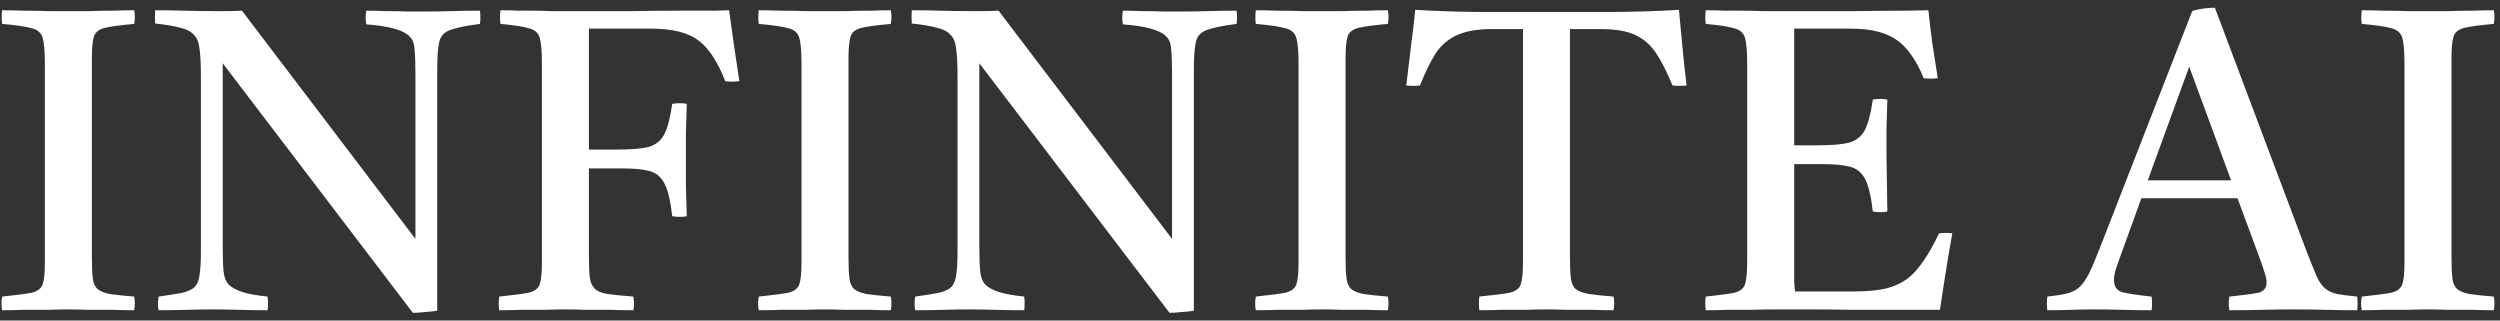
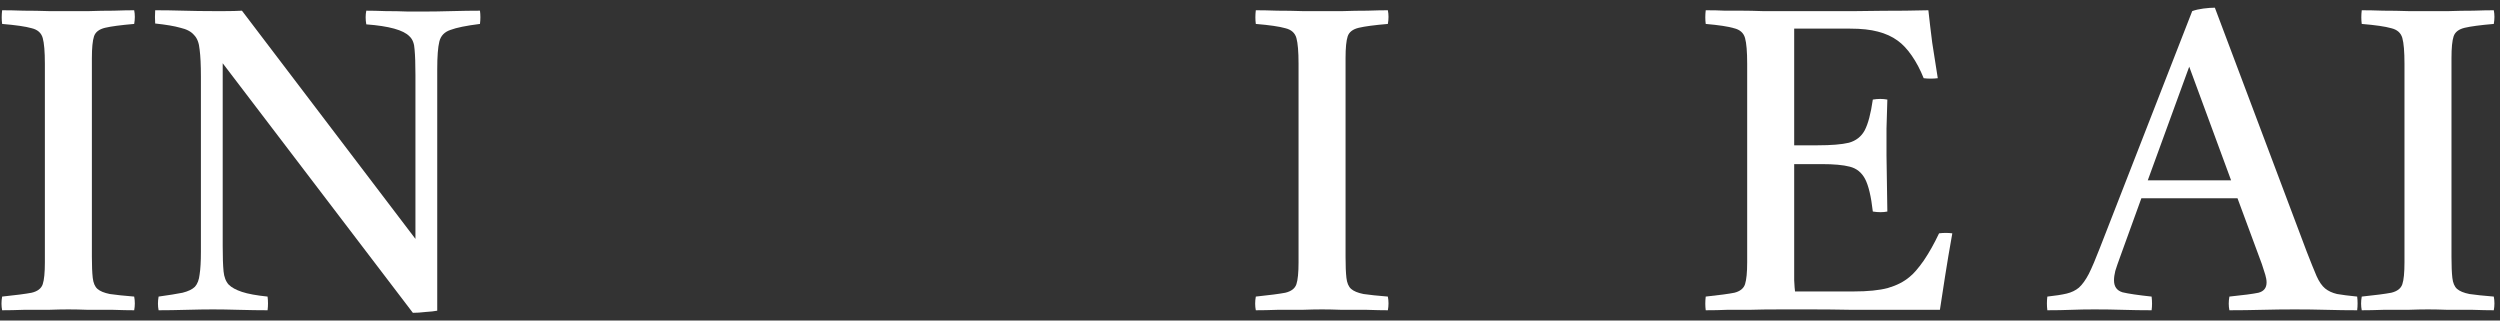
<svg xmlns="http://www.w3.org/2000/svg" width="234" height="30" viewBox="0 0 234 30" fill="none">
  <rect x="0" y="0" width="234" height="30" fill="#333333" stroke="none" />
  <path d="M8.6 5.44V24.04C8.6 24.867 8.627 25.52 8.68 26C8.733 26.48 8.88 26.827 9.12 27.04C9.36 27.253 9.747 27.413 10.28 27.52C10.813 27.6 11.573 27.68 12.56 27.76C12.64 28.187 12.64 28.613 12.56 29.04C12.027 29.04 11.373 29.027 10.6 29C9.827 29 9.053 29 8.28 29C7.533 28.973 6.907 28.96 6.4 28.96C5.893 28.96 5.253 28.973 4.48 29C3.733 29 2.973 29 2.2 29C1.453 29.027 0.787 29.04 0.2 29.04C0.12 28.64 0.12 28.213 0.2 27.76C1.48 27.627 2.4 27.507 2.96 27.4C3.52 27.267 3.867 27 4 26.6C4.133 26.2 4.2 25.52 4.2 24.56V5.96C4.2 4.84 4.133 4.04 4 3.56C3.867 3.08 3.52 2.773 2.96 2.64C2.4 2.48 1.48 2.347 0.2 2.24C0.147 1.84 0.147 1.413 0.2 0.96C0.76 0.96 1.427 0.973 2.2 1C3 1 3.787 1.013 4.56 1.04C5.333 1.04 5.973 1.04 6.48 1.04C6.987 1.04 7.613 1.04 8.36 1.04C9.107 1.013 9.867 1 10.64 1C11.413 0.973 12.053 0.96 12.56 0.96C12.64 1.36 12.64 1.787 12.56 2.24C11.307 2.347 10.4 2.467 9.84 2.6C9.28 2.733 8.933 3 8.8 3.4C8.667 3.8 8.6 4.48 8.6 5.44Z" fill="white" />
  <path d="M38.645 29.28L20.845 5.92V23.04C20.845 24.053 20.871 24.84 20.925 25.4C20.978 25.933 21.138 26.347 21.405 26.64C21.671 26.907 22.085 27.133 22.645 27.32C23.205 27.507 24.005 27.653 25.045 27.76C25.098 28.187 25.098 28.613 25.045 29.04C24.245 29.04 23.351 29.027 22.365 29C21.405 28.973 20.591 28.96 19.925 28.96C19.258 28.96 18.431 28.973 17.445 29C16.485 29.027 15.618 29.04 14.845 29.04C14.765 28.64 14.765 28.213 14.845 27.76C15.805 27.627 16.551 27.507 17.085 27.4C17.618 27.267 18.005 27.08 18.245 26.84C18.485 26.573 18.631 26.187 18.685 25.68C18.765 25.173 18.805 24.467 18.805 23.56V7.16C18.805 6.093 18.765 5.253 18.685 4.64C18.631 4.027 18.458 3.573 18.165 3.28C17.898 2.96 17.471 2.733 16.885 2.6C16.325 2.44 15.538 2.307 14.525 2.2C14.498 1.8 14.498 1.387 14.525 0.96C15.351 0.96 16.231 0.973 17.165 1C18.098 1.027 19.031 1.04 19.965 1.04C20.098 1.04 20.458 1.04 21.045 1.04C21.658 1.04 22.191 1.027 22.645 1L38.885 22.36V7C38.885 5.987 38.858 5.2 38.805 4.64C38.778 4.08 38.618 3.667 38.325 3.4C37.765 2.813 36.418 2.44 34.285 2.28C34.205 1.827 34.205 1.4 34.285 1C34.791 1 35.391 1.013 36.085 1.04C36.805 1.04 37.498 1.053 38.165 1.08C38.831 1.08 39.378 1.08 39.805 1.08C40.471 1.08 41.298 1.067 42.285 1.04C43.271 1.013 44.151 1 44.925 1C44.978 1.4 44.978 1.813 44.925 2.24C43.645 2.4 42.725 2.587 42.165 2.8C41.605 2.987 41.258 3.347 41.125 3.88C40.991 4.413 40.925 5.28 40.925 6.48V29.08C40.658 29.133 40.298 29.173 39.845 29.2C39.391 29.253 38.991 29.28 38.645 29.28Z" fill="white" />
-   <path d="M46.723 29.04C46.67 28.64 46.67 28.213 46.723 27.76C48.003 27.627 48.923 27.507 49.483 27.4C50.043 27.267 50.39 27 50.523 26.6C50.657 26.2 50.723 25.52 50.723 24.56V5.96C50.723 4.84 50.657 4.04 50.523 3.56C50.39 3.08 50.043 2.773 49.483 2.64C48.95 2.48 48.07 2.347 46.843 2.24C46.79 1.84 46.79 1.413 46.843 0.96C47.483 0.96 48.017 0.973 48.443 1C48.897 1 49.363 1 49.843 1C50.323 1 50.923 1.013 51.643 1.04C52.39 1.04 53.377 1.04 54.603 1.04C56.123 1.04 57.67 1.04 59.243 1.04C60.817 1.013 62.27 1 63.603 1C64.963 1 66.057 1 66.883 1C67.737 0.973 68.19 0.96 68.243 0.96C68.377 1.973 68.523 3.027 68.683 4.12C68.843 5.213 69.017 6.373 69.203 7.6C68.99 7.627 68.763 7.64 68.523 7.64C68.31 7.64 68.097 7.627 67.883 7.6C67.19 5.813 66.377 4.56 65.443 3.84C64.483 3.067 62.977 2.68 60.923 2.68H55.123V14H57.763C59.043 14 60.017 13.92 60.683 13.76C61.35 13.573 61.843 13.187 62.163 12.6C62.483 11.987 62.737 11.027 62.923 9.72C63.403 9.64 63.857 9.64 64.283 9.72C64.257 10.84 64.23 11.733 64.203 12.4C64.203 13.04 64.203 13.547 64.203 13.92C64.203 14.293 64.203 14.64 64.203 14.96C64.203 15.253 64.203 15.587 64.203 15.96C64.203 16.333 64.203 16.853 64.203 17.52C64.23 18.187 64.257 19.093 64.283 20.24C63.883 20.32 63.43 20.32 62.923 20.24C62.763 18.827 62.523 17.813 62.203 17.2C61.883 16.56 61.403 16.16 60.763 16C60.15 15.84 59.27 15.76 58.123 15.76H55.123V24.04C55.123 24.867 55.15 25.507 55.203 25.96C55.257 26.413 55.417 26.773 55.683 27.04C55.95 27.28 56.35 27.44 56.883 27.52C57.443 27.6 58.243 27.68 59.283 27.76C59.363 28.187 59.363 28.613 59.283 29.04C58.723 29.04 58.043 29.027 57.243 29C56.443 29 55.643 29 54.843 29C54.07 28.973 53.417 28.96 52.883 28.96C52.377 28.96 51.75 28.973 51.003 29C50.257 29 49.497 29 48.723 29C47.977 29.027 47.31 29.04 46.723 29.04Z" fill="white" />
-   <path d="M79.42 5.44V24.04C79.42 24.867 79.447 25.52 79.5 26C79.554 26.48 79.7 26.827 79.94 27.04C80.18 27.253 80.567 27.413 81.1 27.52C81.634 27.6 82.394 27.68 83.38 27.76C83.46 28.187 83.46 28.613 83.38 29.04C82.847 29.04 82.194 29.027 81.42 29C80.647 29 79.874 29 79.1 29C78.354 28.973 77.727 28.96 77.22 28.96C76.714 28.96 76.074 28.973 75.3 29C74.554 29 73.794 29 73.02 29C72.274 29.027 71.607 29.04 71.02 29.04C70.94 28.64 70.94 28.213 71.02 27.76C72.3 27.627 73.22 27.507 73.78 27.4C74.34 27.267 74.687 27 74.82 26.6C74.954 26.2 75.02 25.52 75.02 24.56V5.96C75.02 4.84 74.954 4.04 74.82 3.56C74.687 3.08 74.34 2.773 73.78 2.64C73.22 2.48 72.3 2.347 71.02 2.24C70.967 1.84 70.967 1.413 71.02 0.96C71.58 0.96 72.247 0.973 73.02 1C73.82 1 74.607 1.013 75.38 1.04C76.154 1.04 76.794 1.04 77.3 1.04C77.807 1.04 78.434 1.04 79.18 1.04C79.927 1.013 80.687 1 81.46 1C82.234 0.973 82.874 0.96 83.38 0.96C83.46 1.36 83.46 1.787 83.38 2.24C82.127 2.347 81.22 2.467 80.66 2.6C80.1 2.733 79.754 3 79.62 3.4C79.487 3.8 79.42 4.48 79.42 5.44Z" fill="white" />
-   <path d="M109.465 29.28L91.665 5.92V23.04C91.665 24.053 91.692 24.84 91.745 25.4C91.798 25.933 91.958 26.347 92.225 26.64C92.492 26.907 92.905 27.133 93.465 27.32C94.025 27.507 94.825 27.653 95.865 27.76C95.918 28.187 95.918 28.613 95.865 29.04C95.065 29.04 94.172 29.027 93.185 29C92.225 28.973 91.412 28.96 90.745 28.96C90.078 28.96 89.252 28.973 88.265 29C87.305 29.027 86.438 29.04 85.665 29.04C85.585 28.64 85.585 28.213 85.665 27.76C86.625 27.627 87.372 27.507 87.905 27.4C88.438 27.267 88.825 27.08 89.065 26.84C89.305 26.573 89.452 26.187 89.505 25.68C89.585 25.173 89.625 24.467 89.625 23.56V7.16C89.625 6.093 89.585 5.253 89.505 4.64C89.452 4.027 89.278 3.573 88.985 3.28C88.718 2.96 88.292 2.733 87.705 2.6C87.145 2.44 86.358 2.307 85.345 2.2C85.318 1.8 85.318 1.387 85.345 0.96C86.172 0.96 87.052 0.973 87.985 1C88.918 1.027 89.852 1.04 90.785 1.04C90.918 1.04 91.278 1.04 91.865 1.04C92.478 1.04 93.012 1.027 93.465 1L109.705 22.36V7C109.705 5.987 109.678 5.2 109.625 4.64C109.598 4.08 109.438 3.667 109.145 3.4C108.585 2.813 107.238 2.44 105.105 2.28C105.025 1.827 105.025 1.4 105.105 1C105.612 1 106.212 1.013 106.905 1.04C107.625 1.04 108.318 1.053 108.985 1.08C109.652 1.08 110.198 1.08 110.625 1.08C111.292 1.08 112.118 1.067 113.105 1.04C114.092 1.013 114.972 1 115.745 1C115.798 1.4 115.798 1.813 115.745 2.24C114.465 2.4 113.545 2.587 112.985 2.8C112.425 2.987 112.078 3.347 111.945 3.88C111.812 4.413 111.745 5.28 111.745 6.48V29.08C111.478 29.133 111.118 29.173 110.665 29.2C110.212 29.253 109.812 29.28 109.465 29.28Z" fill="white" />
  <path d="M125.944 5.44V24.04C125.944 24.867 125.97 25.52 126.024 26C126.077 26.48 126.224 26.827 126.464 27.04C126.704 27.253 127.09 27.413 127.624 27.52C128.157 27.6 128.917 27.68 129.904 27.76C129.984 28.187 129.984 28.613 129.904 29.04C129.37 29.04 128.717 29.027 127.944 29C127.17 29 126.397 29 125.624 29C124.877 28.973 124.25 28.96 123.744 28.96C123.237 28.96 122.597 28.973 121.824 29C121.077 29 120.317 29 119.544 29C118.797 29.027 118.13 29.04 117.544 29.04C117.464 28.64 117.464 28.213 117.544 27.76C118.824 27.627 119.744 27.507 120.304 27.4C120.864 27.267 121.21 27 121.344 26.6C121.477 26.2 121.544 25.52 121.544 24.56V5.96C121.544 4.84 121.477 4.04 121.344 3.56C121.21 3.08 120.864 2.773 120.304 2.64C119.744 2.48 118.824 2.347 117.544 2.24C117.49 1.84 117.49 1.413 117.544 0.96C118.104 0.96 118.77 0.973 119.544 1C120.344 1 121.13 1.013 121.904 1.04C122.677 1.04 123.317 1.04 123.824 1.04C124.33 1.04 124.957 1.04 125.704 1.04C126.45 1.013 127.21 1 127.984 1C128.757 0.973 129.397 0.96 129.904 0.96C129.984 1.36 129.984 1.787 129.904 2.24C128.65 2.347 127.744 2.467 127.184 2.6C126.624 2.733 126.277 3 126.144 3.4C126.01 3.8 125.944 4.48 125.944 5.44Z" fill="white" />
-   <path d="M138.468 29.04C138.415 28.64 138.415 28.213 138.468 27.76C139.802 27.627 140.748 27.507 141.308 27.4C141.868 27.267 142.215 27 142.348 26.6C142.482 26.2 142.548 25.52 142.548 24.56V2.72H139.668C138.255 2.72 137.135 2.92 136.308 3.32C135.508 3.693 134.855 4.267 134.348 5.04C133.868 5.813 133.388 6.8 132.908 8C132.482 8.053 132.055 8.053 131.628 8C131.788 6.72 131.935 5.493 132.068 4.32C132.228 3.147 132.362 2.013 132.468 0.92C134.202 1.027 136.122 1.093 138.228 1.12C140.335 1.12 142.522 1.12 144.788 1.12C147.082 1.12 149.282 1.12 151.388 1.12C153.522 1.093 155.442 1.027 157.148 0.92C157.255 1.987 157.362 3.12 157.468 4.32C157.575 5.493 157.708 6.72 157.868 8C157.415 8.053 156.975 8.053 156.548 8C156.042 6.773 155.535 5.773 155.028 5C154.522 4.227 153.868 3.653 153.068 3.28C152.295 2.907 151.202 2.72 149.788 2.72H146.948V24.04C146.948 24.867 146.975 25.52 147.028 26C147.082 26.48 147.228 26.827 147.468 27.04C147.735 27.253 148.148 27.413 148.708 27.52C149.268 27.6 150.042 27.68 151.028 27.76C151.108 28.187 151.108 28.613 151.028 29.04C150.468 29.04 149.788 29.027 148.988 29C148.215 29 147.442 29 146.668 29C145.895 28.973 145.242 28.96 144.708 28.96C144.202 28.96 143.562 28.973 142.788 29C142.042 29 141.268 29 140.468 29C139.695 29.027 139.028 29.04 138.468 29.04Z" fill="white" />
  <path d="M159.656 29.04C159.603 28.64 159.603 28.213 159.656 27.76C160.909 27.627 161.803 27.507 162.336 27.4C162.869 27.267 163.203 27 163.336 26.6C163.469 26.173 163.536 25.493 163.536 24.56V5.96C163.536 4.84 163.469 4.04 163.336 3.56C163.203 3.08 162.856 2.773 162.296 2.64C161.763 2.48 160.883 2.347 159.656 2.24C159.603 1.84 159.603 1.413 159.656 0.96C160.349 0.96 160.949 0.973 161.456 1C161.989 1 162.523 1 163.056 1C163.589 1 164.229 1.013 164.976 1.04C165.723 1.04 166.669 1.04 167.816 1.04C169.923 1.04 171.896 1.04 173.736 1.04C175.576 1.013 177.109 1 178.336 1C179.563 0.973 180.283 0.96 180.496 0.96C180.603 1.947 180.723 2.96 180.856 4C181.016 5.04 181.189 6.147 181.376 7.32C180.923 7.373 180.483 7.373 180.056 7.32C179.736 6.52 179.363 5.813 178.936 5.2C178.509 4.587 178.069 4.12 177.616 3.8C177.109 3.427 176.496 3.147 175.776 2.96C175.083 2.773 174.216 2.68 173.176 2.68H167.936V13.6H170.136C171.416 13.6 172.389 13.52 173.056 13.36C173.723 13.173 174.216 12.787 174.536 12.2C174.856 11.587 175.109 10.627 175.296 9.32C175.776 9.24 176.229 9.24 176.656 9.32C176.629 10.493 176.603 11.4 176.576 12.04C176.576 12.653 176.576 13.107 176.576 13.4C176.576 13.693 176.576 13.933 176.576 14.12C176.576 14.28 176.576 14.413 176.576 14.52L176.656 19.8C176.256 19.88 175.803 19.88 175.296 19.8C175.136 18.387 174.896 17.373 174.576 16.76C174.256 16.147 173.776 15.76 173.136 15.6C172.523 15.44 171.643 15.36 170.496 15.36H167.936V24.04C167.936 24.947 167.936 25.68 167.936 26.24C167.963 26.773 167.989 27.12 168.016 27.28H173.496C174.829 27.28 175.896 27.173 176.696 26.96C177.523 26.72 178.203 26.373 178.736 25.92C179.109 25.627 179.549 25.12 180.056 24.4C180.563 23.653 181.043 22.8 181.496 21.84C181.923 21.787 182.336 21.787 182.736 21.84C182.469 23.333 182.243 24.68 182.056 25.88C181.869 27.08 181.709 28.12 181.576 29C180.376 29 179.069 29 177.656 29C176.243 29 174.829 29 173.416 29C172.003 28.973 170.709 28.96 169.536 28.96C168.389 28.96 167.469 28.96 166.776 28.96C165.523 28.96 164.496 28.973 163.696 29C162.923 29 162.229 29 161.616 29C161.029 29.027 160.376 29.04 159.656 29.04Z" fill="white" />
  <path d="M191.631 29.04C191.578 28.613 191.578 28.187 191.631 27.76C192.378 27.68 192.978 27.587 193.431 27.48C193.884 27.373 194.271 27.187 194.591 26.92C194.911 26.627 195.218 26.2 195.511 25.64C195.804 25.053 196.151 24.24 196.551 23.2L205.191 1.04C205.484 0.933 205.831 0.853 206.231 0.8C206.658 0.747 207.018 0.72 207.311 0.72L215.911 23.56C216.284 24.52 216.591 25.28 216.831 25.84C217.071 26.373 217.338 26.76 217.631 27C217.924 27.24 218.298 27.413 218.751 27.52C219.204 27.6 219.831 27.68 220.631 27.76C220.684 28.187 220.684 28.613 220.631 29.04C219.698 29.04 218.738 29.027 217.751 29C216.764 28.973 215.778 28.96 214.791 28.96C213.778 28.96 212.751 28.973 211.711 29C210.698 29.027 209.684 29.04 208.671 29.04C208.591 28.64 208.591 28.213 208.671 27.76C209.978 27.627 210.884 27.507 211.391 27.4C211.898 27.267 212.151 26.947 212.151 26.44C212.151 26.227 212.111 25.987 212.031 25.72C211.951 25.453 211.844 25.12 211.711 24.72L209.431 18.56H200.431L198.431 24.08C198.244 24.587 198.098 25.013 197.991 25.36C197.911 25.68 197.871 25.973 197.871 26.24C197.871 26.827 198.138 27.2 198.671 27.36C199.231 27.493 200.138 27.627 201.391 27.76C201.444 28.213 201.444 28.64 201.391 29.04C200.484 29.04 199.591 29.027 198.711 29C197.831 28.973 196.938 28.96 196.031 28.96C195.284 28.96 194.564 28.973 193.871 29C193.178 29.027 192.431 29.04 191.631 29.04ZM201.031 16.88H208.831L204.911 6.24L201.031 16.88Z" fill="white" />
  <path d="M229.459 5.44V24.04C229.459 24.867 229.486 25.52 229.539 26C229.593 26.48 229.739 26.827 229.979 27.04C230.219 27.253 230.606 27.413 231.139 27.52C231.673 27.6 232.433 27.68 233.419 27.76C233.499 28.187 233.499 28.613 233.419 29.04C232.886 29.04 232.233 29.027 231.459 29C230.686 29 229.913 29 229.139 29C228.393 28.973 227.766 28.96 227.259 28.96C226.753 28.96 226.113 28.973 225.339 29C224.593 29 223.833 29 223.059 29C222.313 29.027 221.646 29.04 221.059 29.04C220.979 28.64 220.979 28.213 221.059 27.76C222.339 27.627 223.259 27.507 223.819 27.4C224.379 27.267 224.726 27 224.859 26.6C224.993 26.2 225.059 25.52 225.059 24.56V5.96C225.059 4.84 224.993 4.04 224.859 3.56C224.726 3.08 224.379 2.773 223.819 2.64C223.259 2.48 222.339 2.347 221.059 2.24C221.006 1.84 221.006 1.413 221.059 0.96C221.619 0.96 222.286 0.973 223.059 1C223.859 1 224.646 1.013 225.419 1.04C226.193 1.04 226.833 1.04 227.339 1.04C227.846 1.04 228.473 1.04 229.219 1.04C229.966 1.013 230.726 1 231.499 1C232.273 0.973 232.913 0.96 233.419 0.96C233.499 1.36 233.499 1.787 233.419 2.24C232.166 2.347 231.259 2.467 230.699 2.6C230.139 2.733 229.793 3 229.659 3.4C229.526 3.8 229.459 4.48 229.459 5.44Z" fill="white" />
</svg>